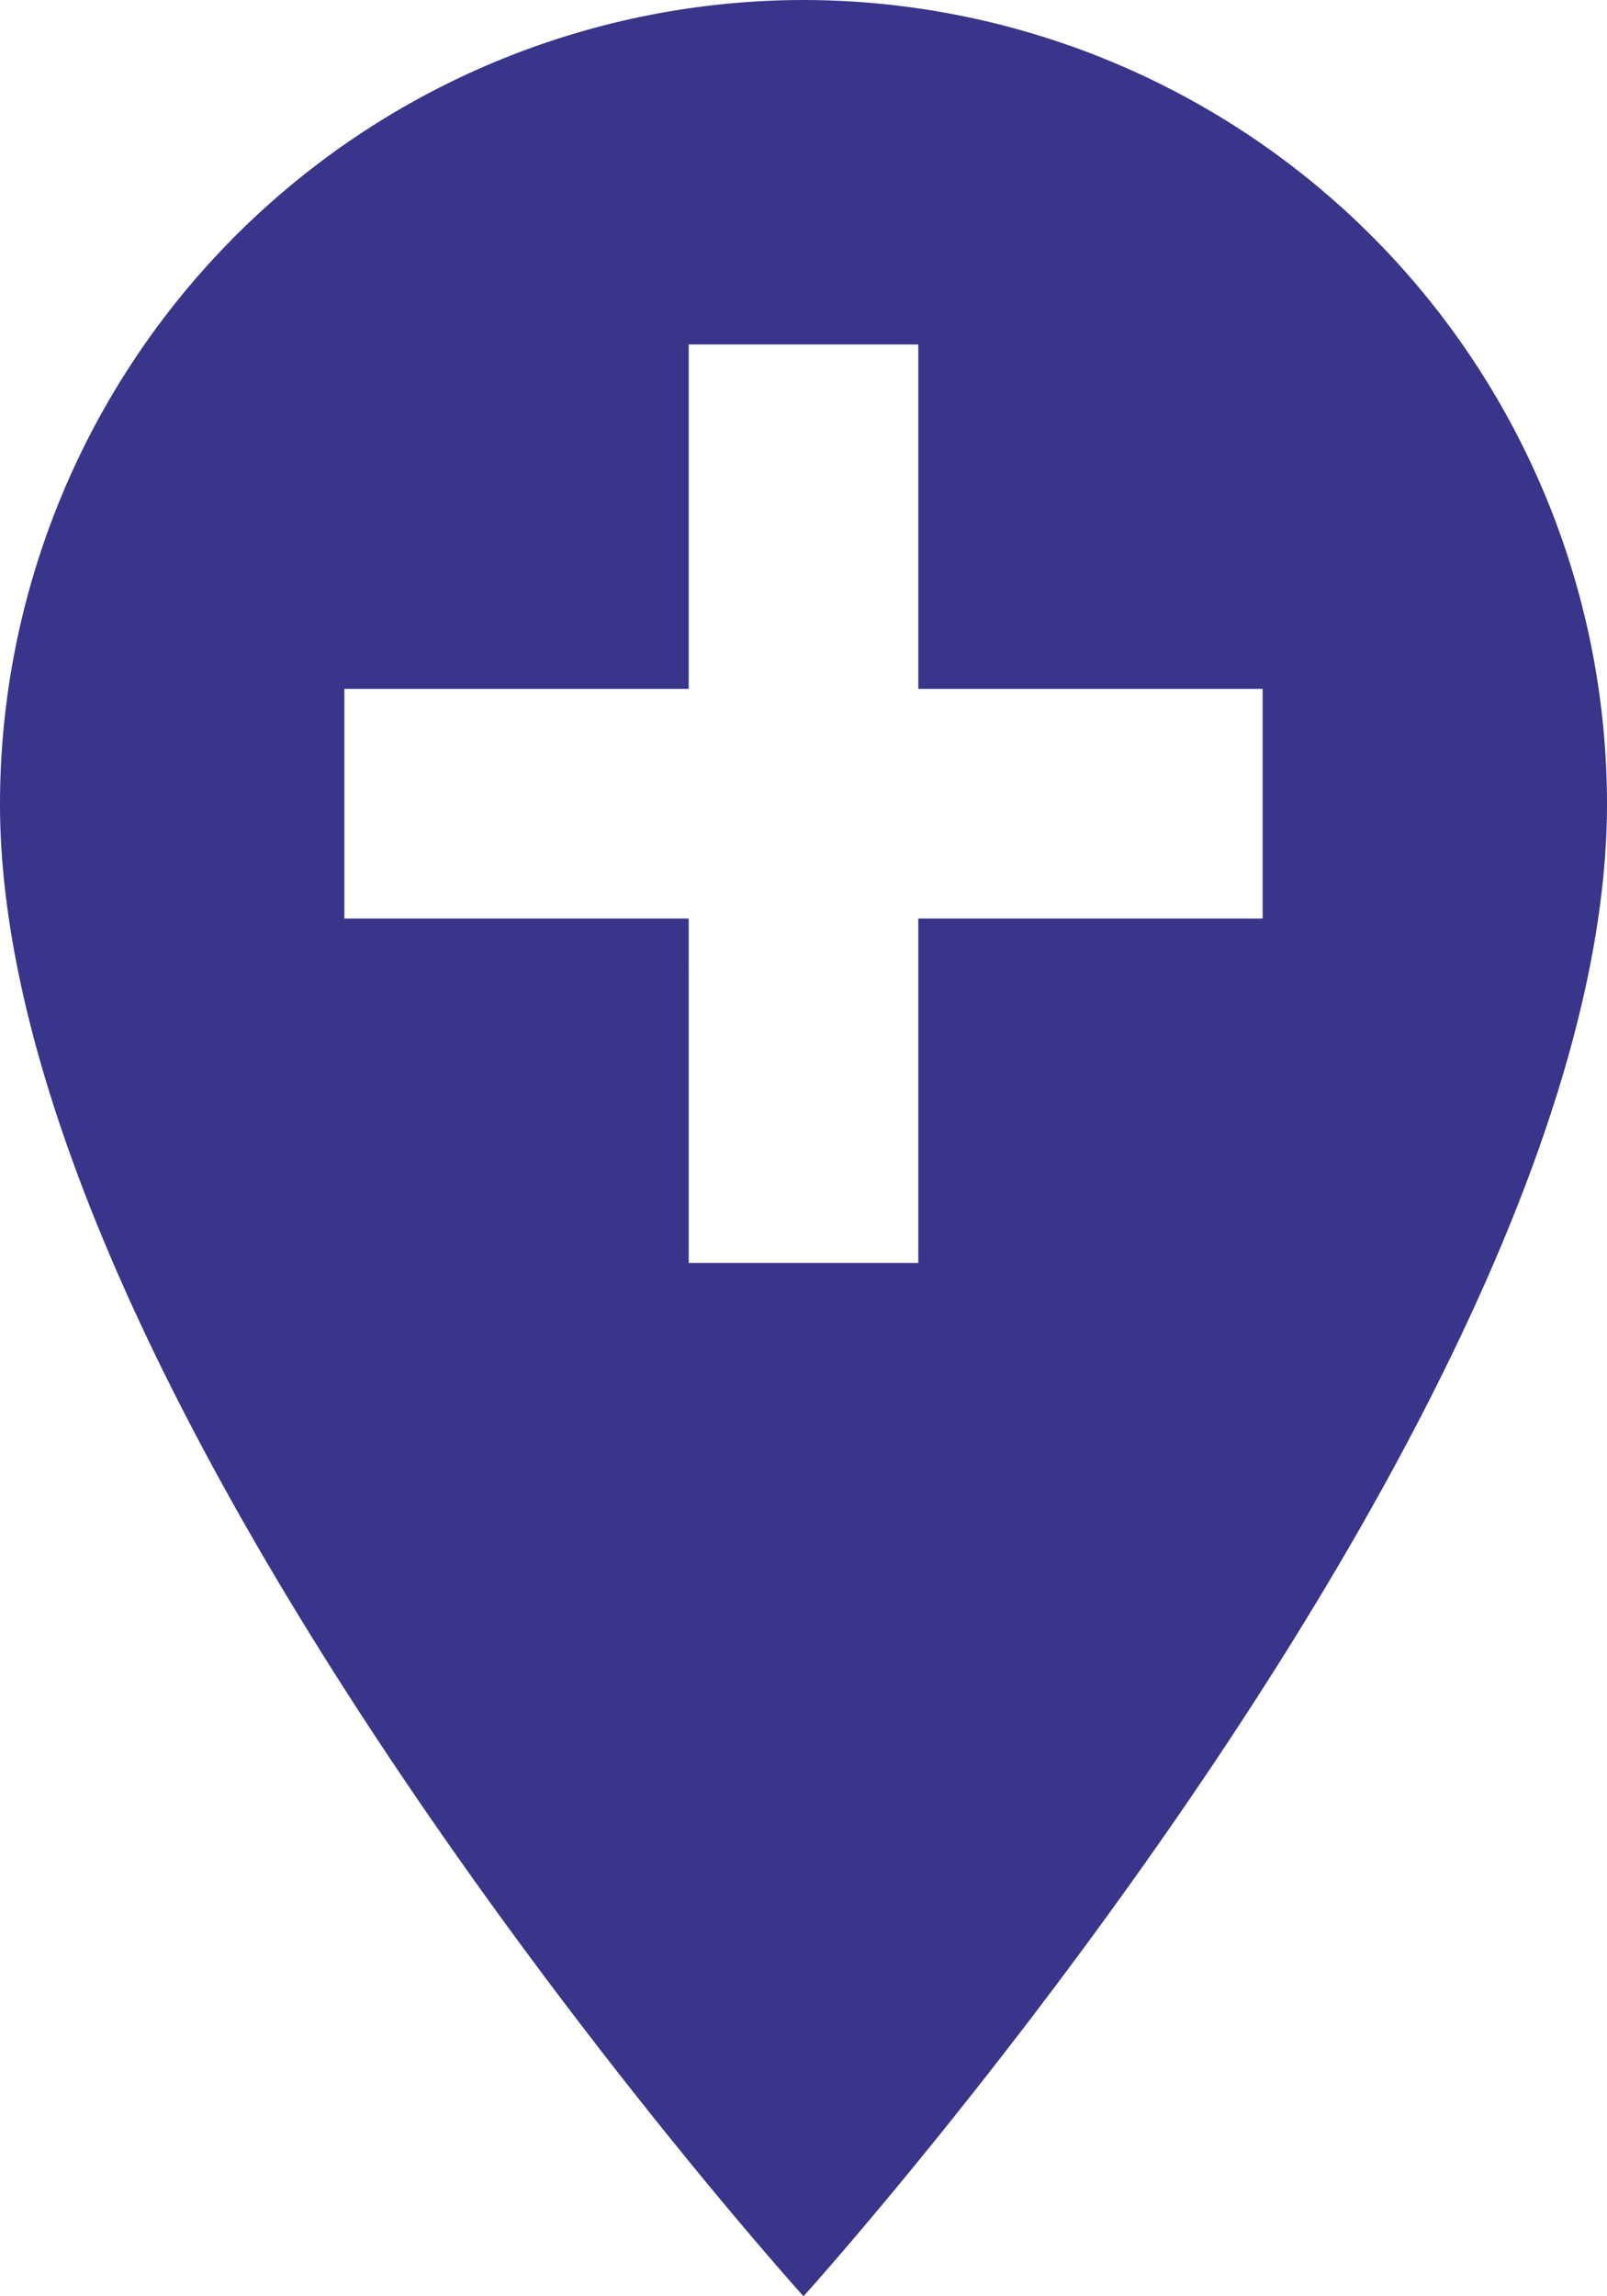
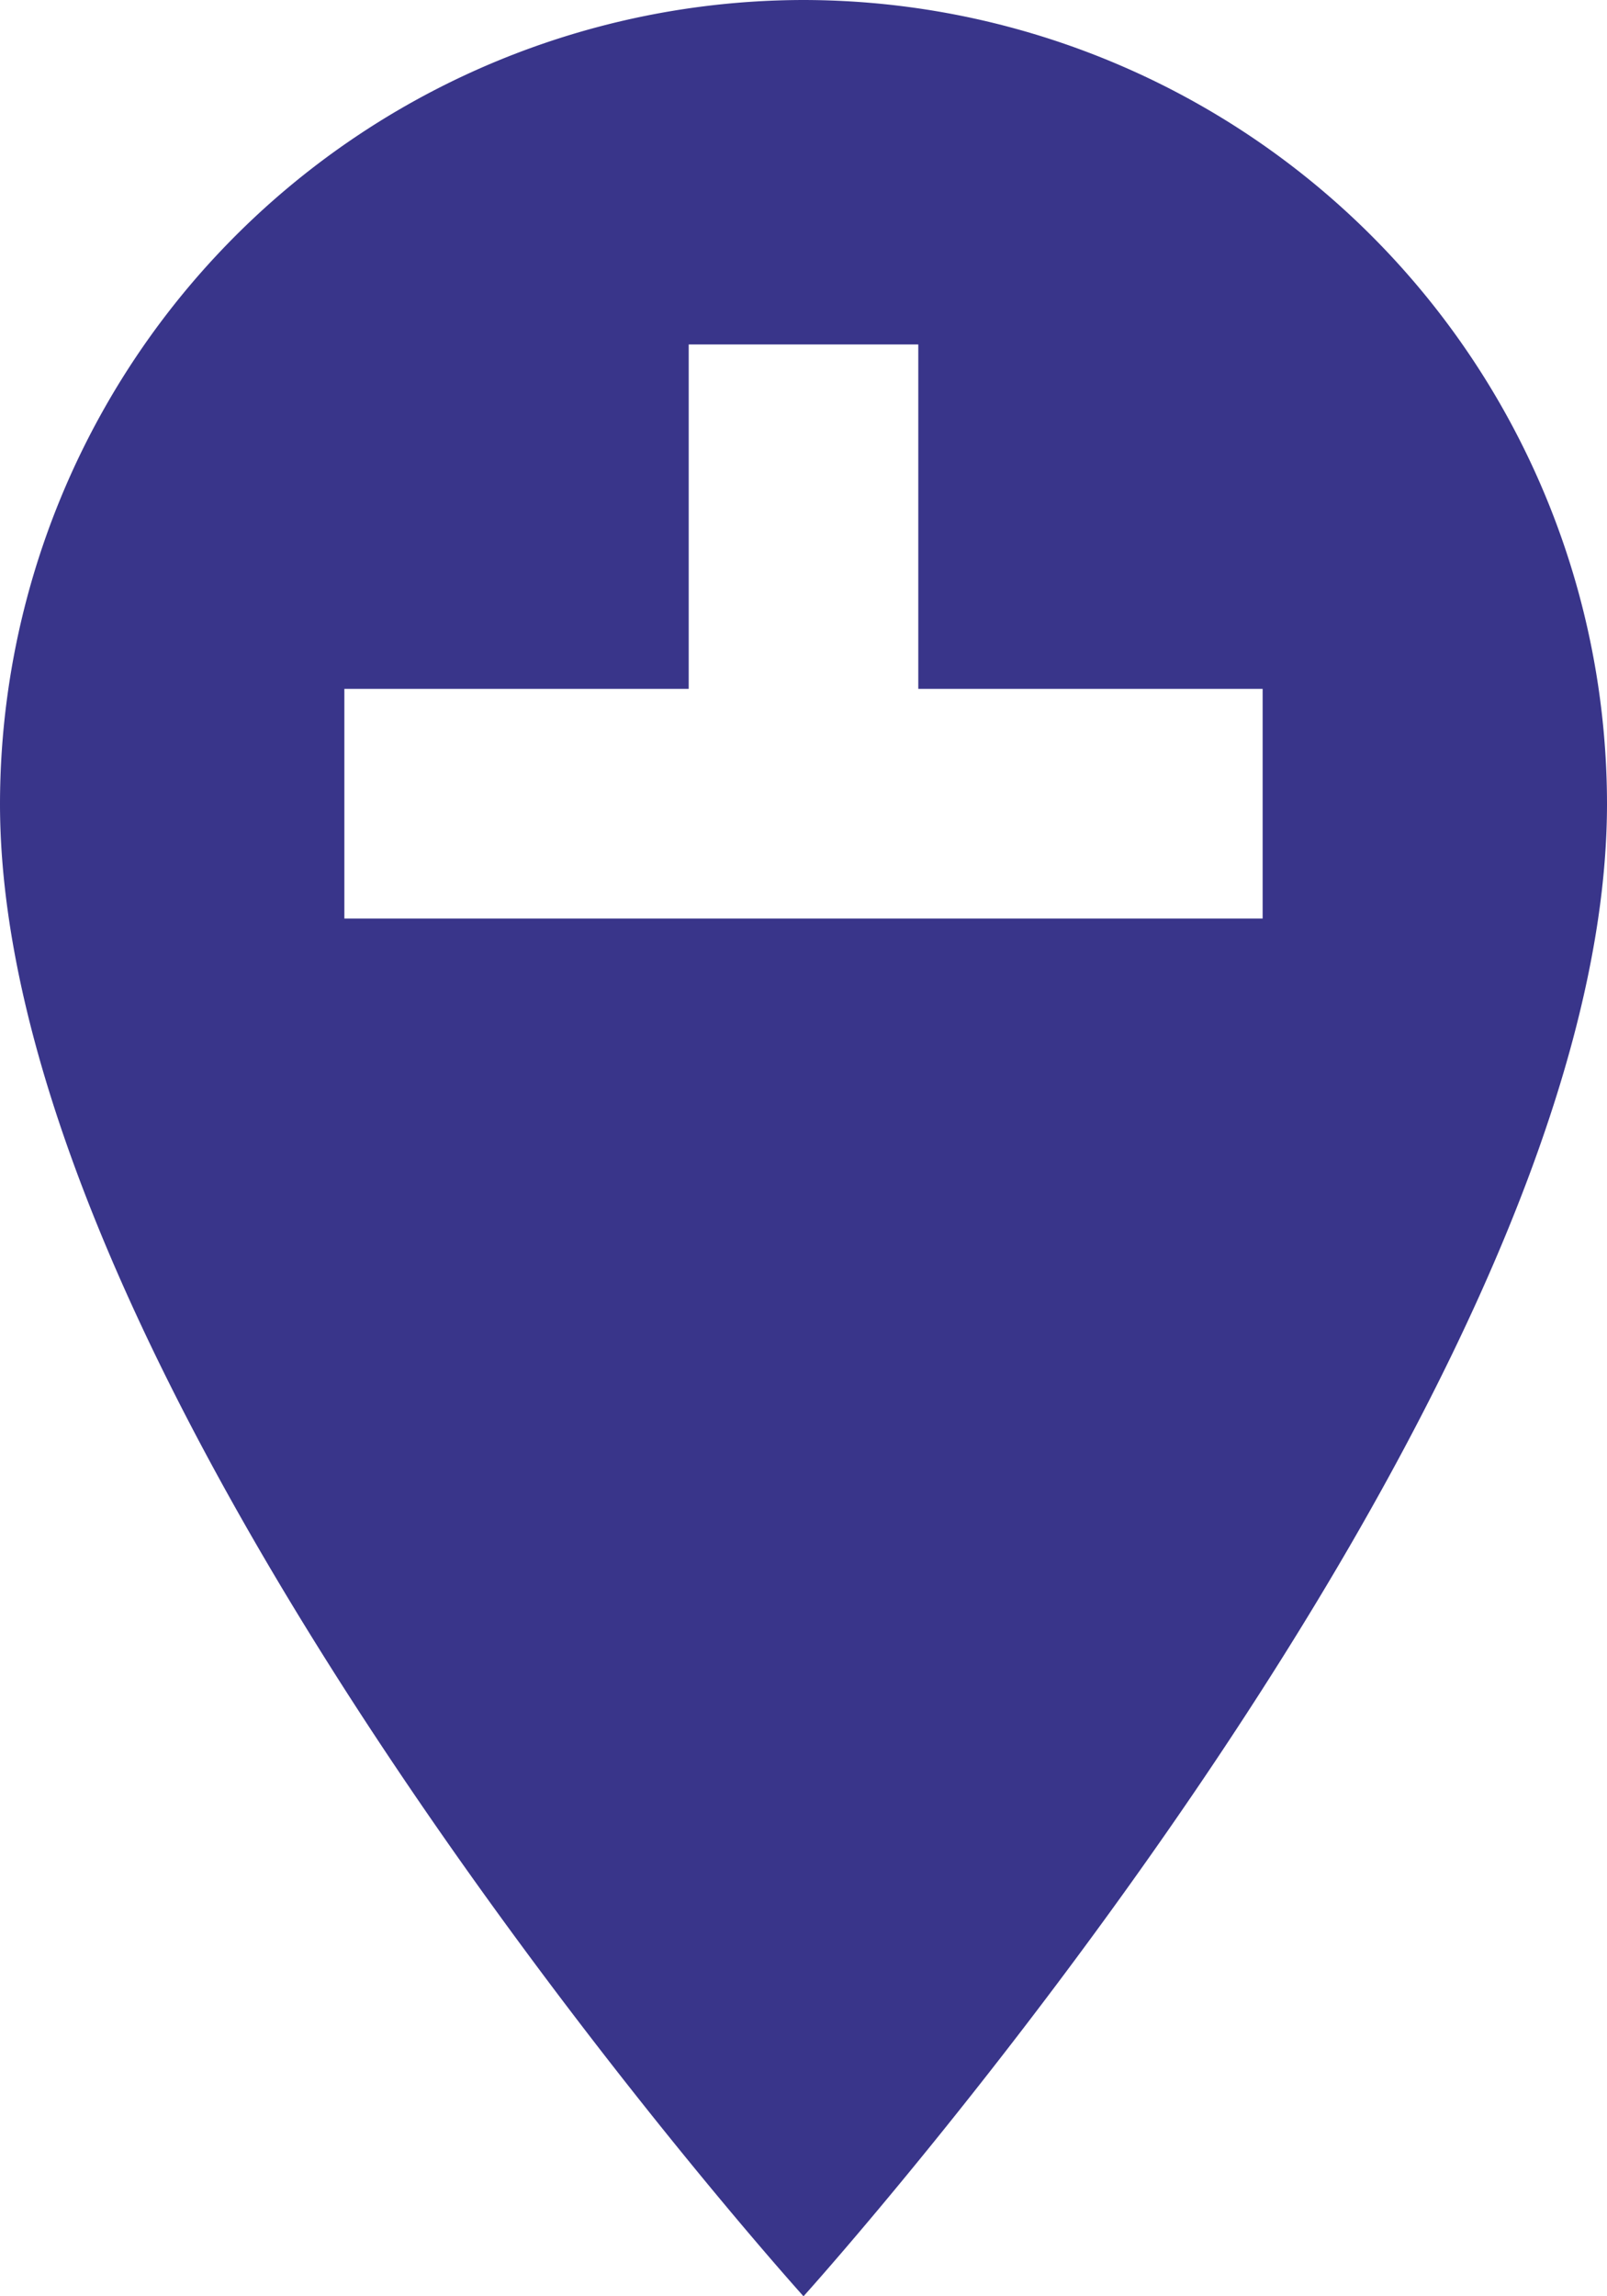
<svg xmlns="http://www.w3.org/2000/svg" width="21" height="30" viewBox="0 0 21 30">
-   <path d="M18,3A10.512,10.512,0,0,0,7.5,13.5C7.5,21.375,18,33,18,33S28.5,21.375,28.5,13.5A10.512,10.512,0,0,0,18,3Zm6,12H19.5v4.5h-3V15H12V12h4.5V7.5h3V12H24Z" transform="translate(-7.5 -3)" fill="#39358a" />
+   <path d="M18,3A10.512,10.512,0,0,0,7.5,13.5C7.5,21.375,18,33,18,33S28.5,21.375,28.5,13.5A10.512,10.512,0,0,0,18,3Zm6,12H19.5v4.5V15H12V12h4.5V7.5h3V12H24Z" transform="translate(-7.5 -3)" fill="#39358a" />
</svg>